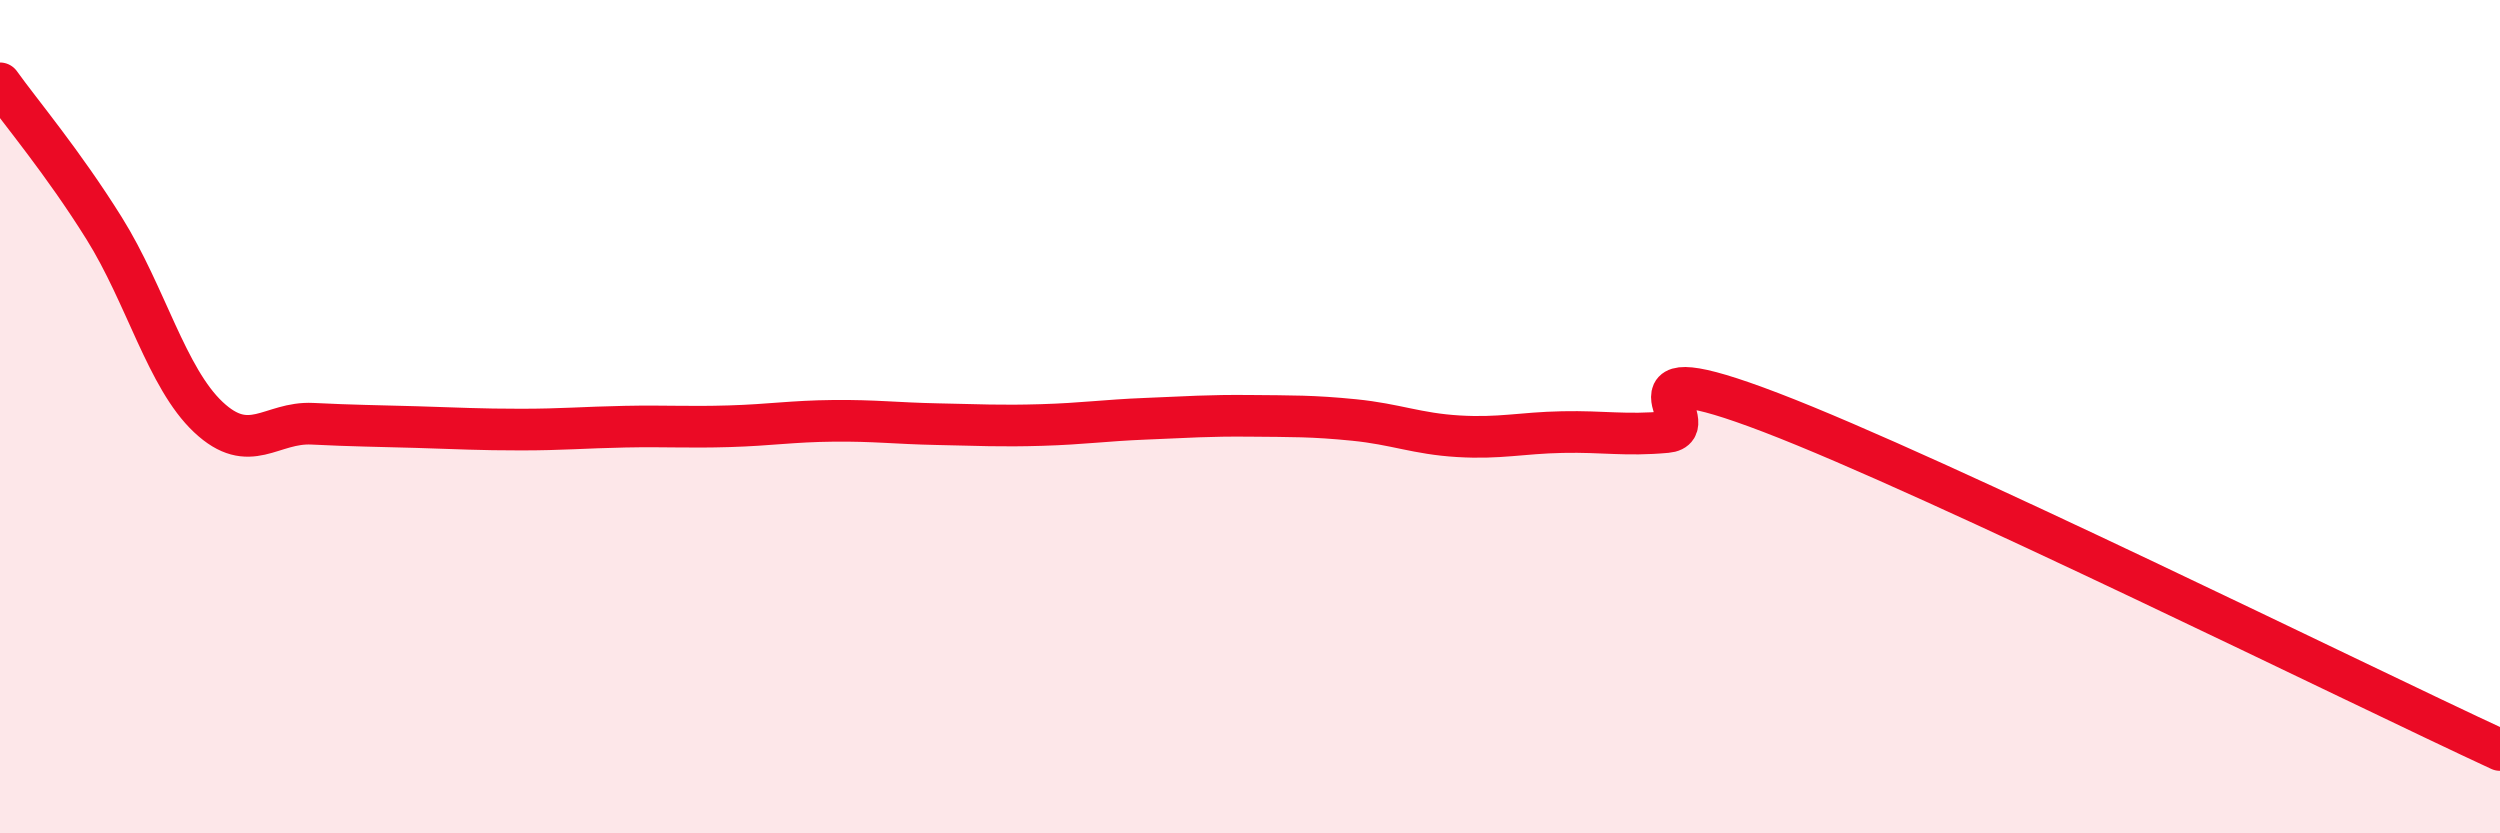
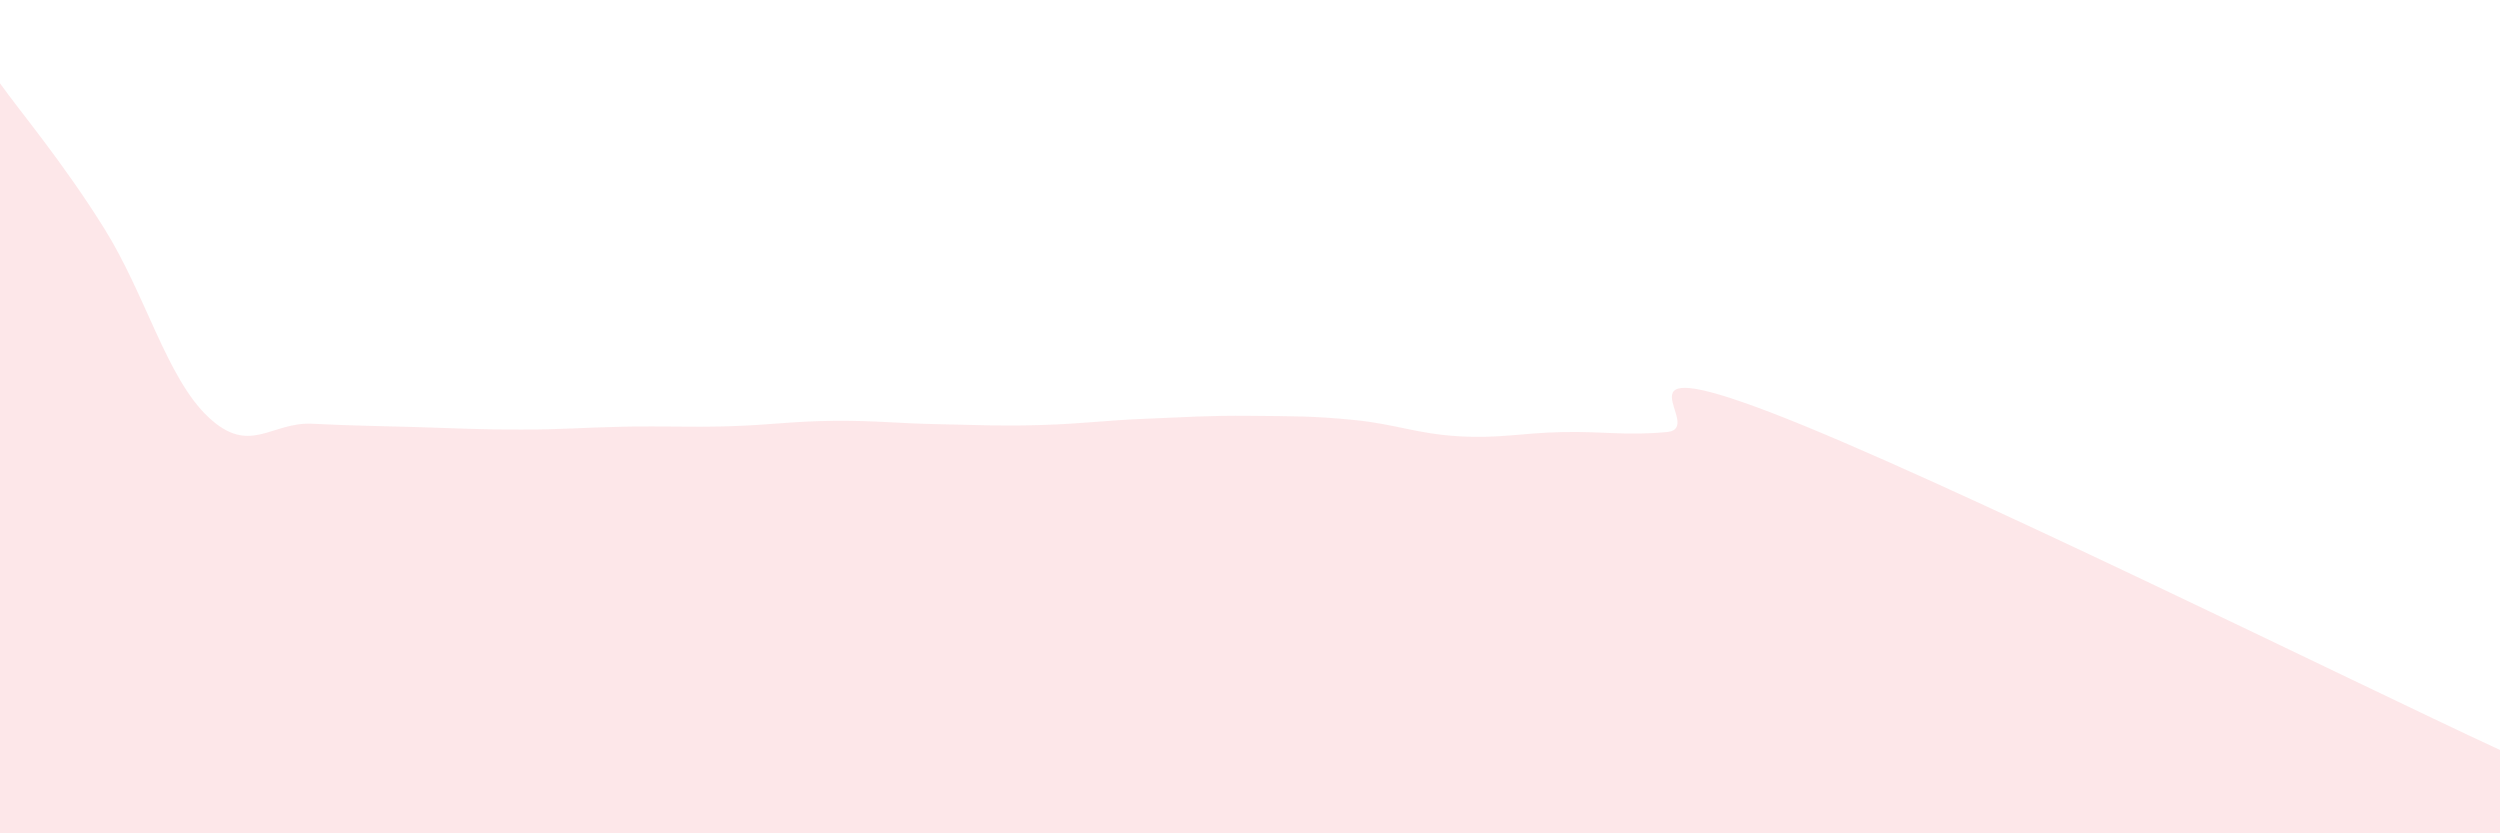
<svg xmlns="http://www.w3.org/2000/svg" width="60" height="20" viewBox="0 0 60 20">
  <path d="M 0,2 C 0.5,2.7 1.5,3.88 2.5,5.48 C 3.5,7.08 4,9.07 5,10.01 C 6,10.95 6.5,10.12 7.5,10.17 C 8.5,10.22 9,10.22 10,10.25 C 11,10.28 11.5,10.31 12.5,10.31 C 13.5,10.31 14,10.26 15,10.24 C 16,10.22 16.5,10.26 17.5,10.23 C 18.5,10.2 19,10.11 20,10.1 C 21,10.09 21.5,10.16 22.5,10.18 C 23.5,10.2 24,10.23 25,10.2 C 26,10.17 26.5,10.09 27.5,10.05 C 28.5,10.01 29,9.97 30,9.98 C 31,9.99 31.5,9.98 32.5,10.08 C 33.5,10.18 34,10.41 35,10.47 C 36,10.53 36.5,10.39 37.5,10.37 C 38.5,10.35 39,10.46 40,10.37 C 41,10.28 38.5,8.37 42.5,9.9 C 46.5,11.43 56.5,16.38 60,18L60 20L0 20Z" fill="#EB0A25" opacity="0.1" stroke-linecap="round" stroke-linejoin="round" />
-   <path d="M 0,2 C 0.5,2.7 1.5,3.88 2.5,5.48 C 3.5,7.08 4,9.07 5,10.01 C 6,10.95 6.5,10.12 7.5,10.17 C 8.5,10.22 9,10.22 10,10.25 C 11,10.28 11.5,10.31 12.5,10.31 C 13.5,10.31 14,10.26 15,10.24 C 16,10.22 16.5,10.26 17.5,10.23 C 18.5,10.2 19,10.11 20,10.1 C 21,10.09 21.5,10.16 22.5,10.18 C 23.5,10.2 24,10.23 25,10.2 C 26,10.17 26.5,10.09 27.5,10.05 C 28.5,10.01 29,9.97 30,9.98 C 31,9.99 31.5,9.98 32.5,10.08 C 33.5,10.18 34,10.41 35,10.47 C 36,10.53 36.5,10.39 37.5,10.37 C 38.5,10.35 39,10.46 40,10.37 C 41,10.28 38.5,8.37 42.5,9.9 C 46.5,11.43 56.5,16.38 60,18" stroke="#EB0A25" stroke-width="1" fill="none" stroke-linecap="round" stroke-linejoin="round" />
</svg>